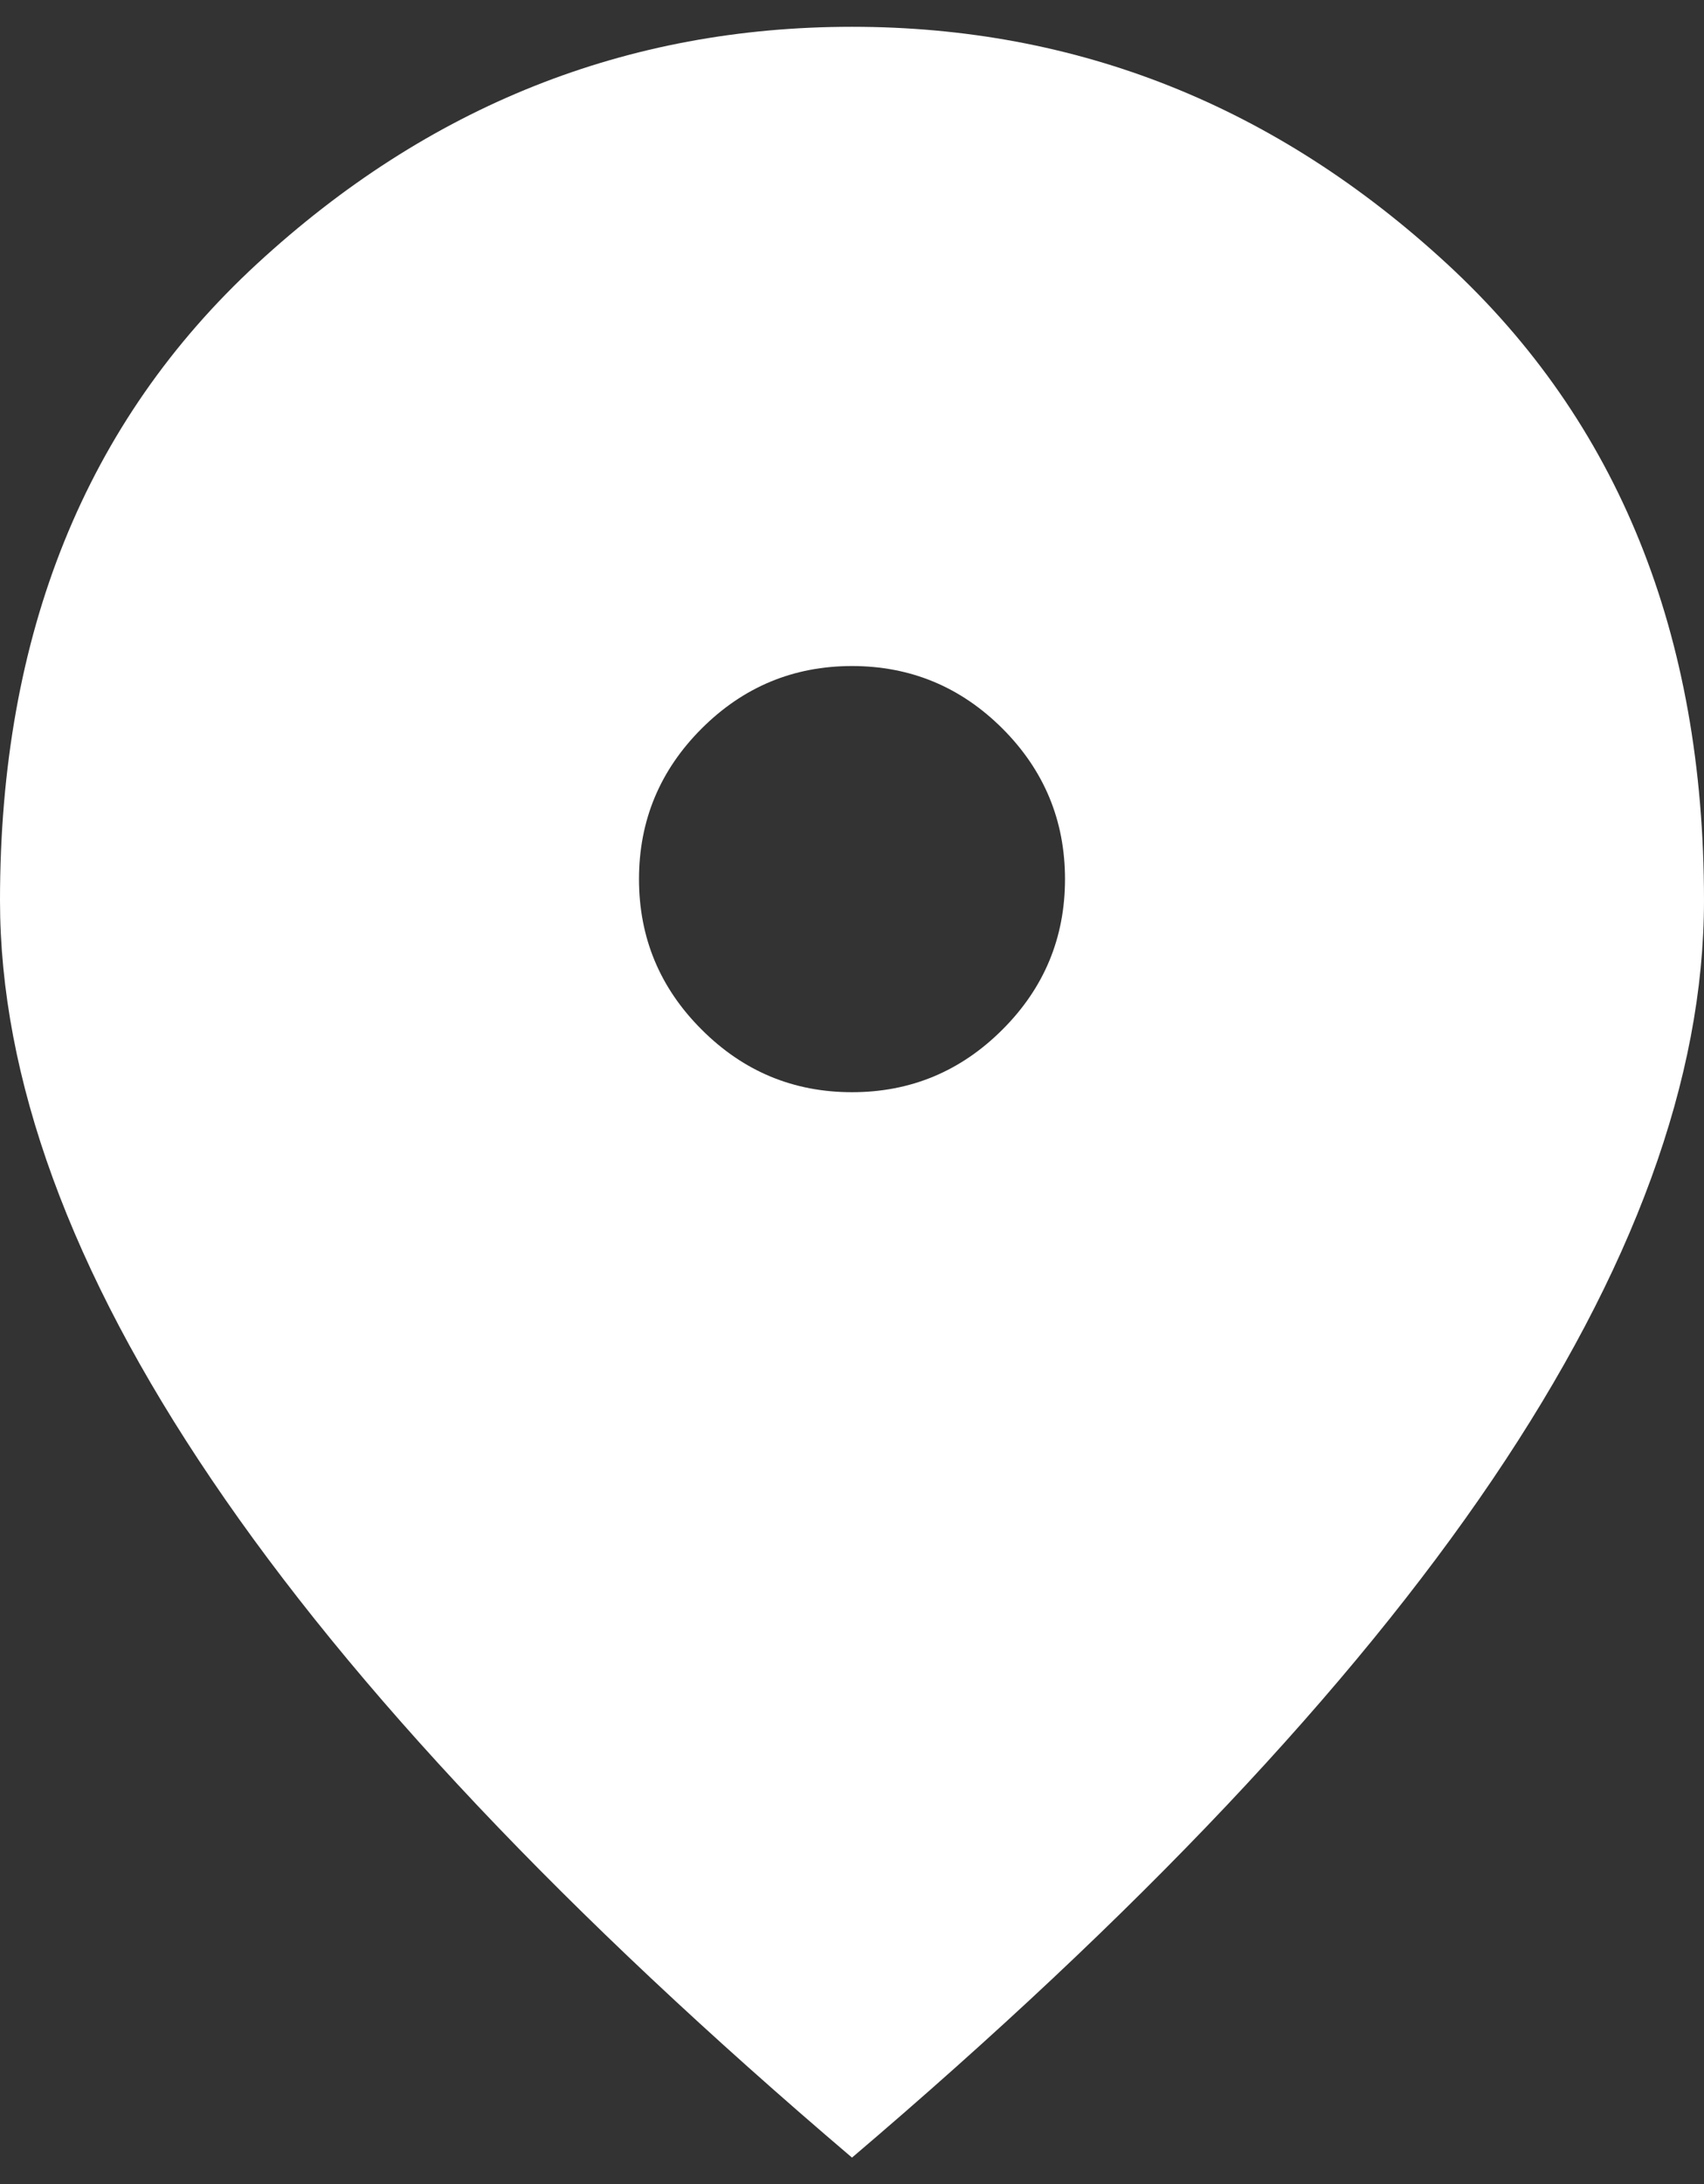
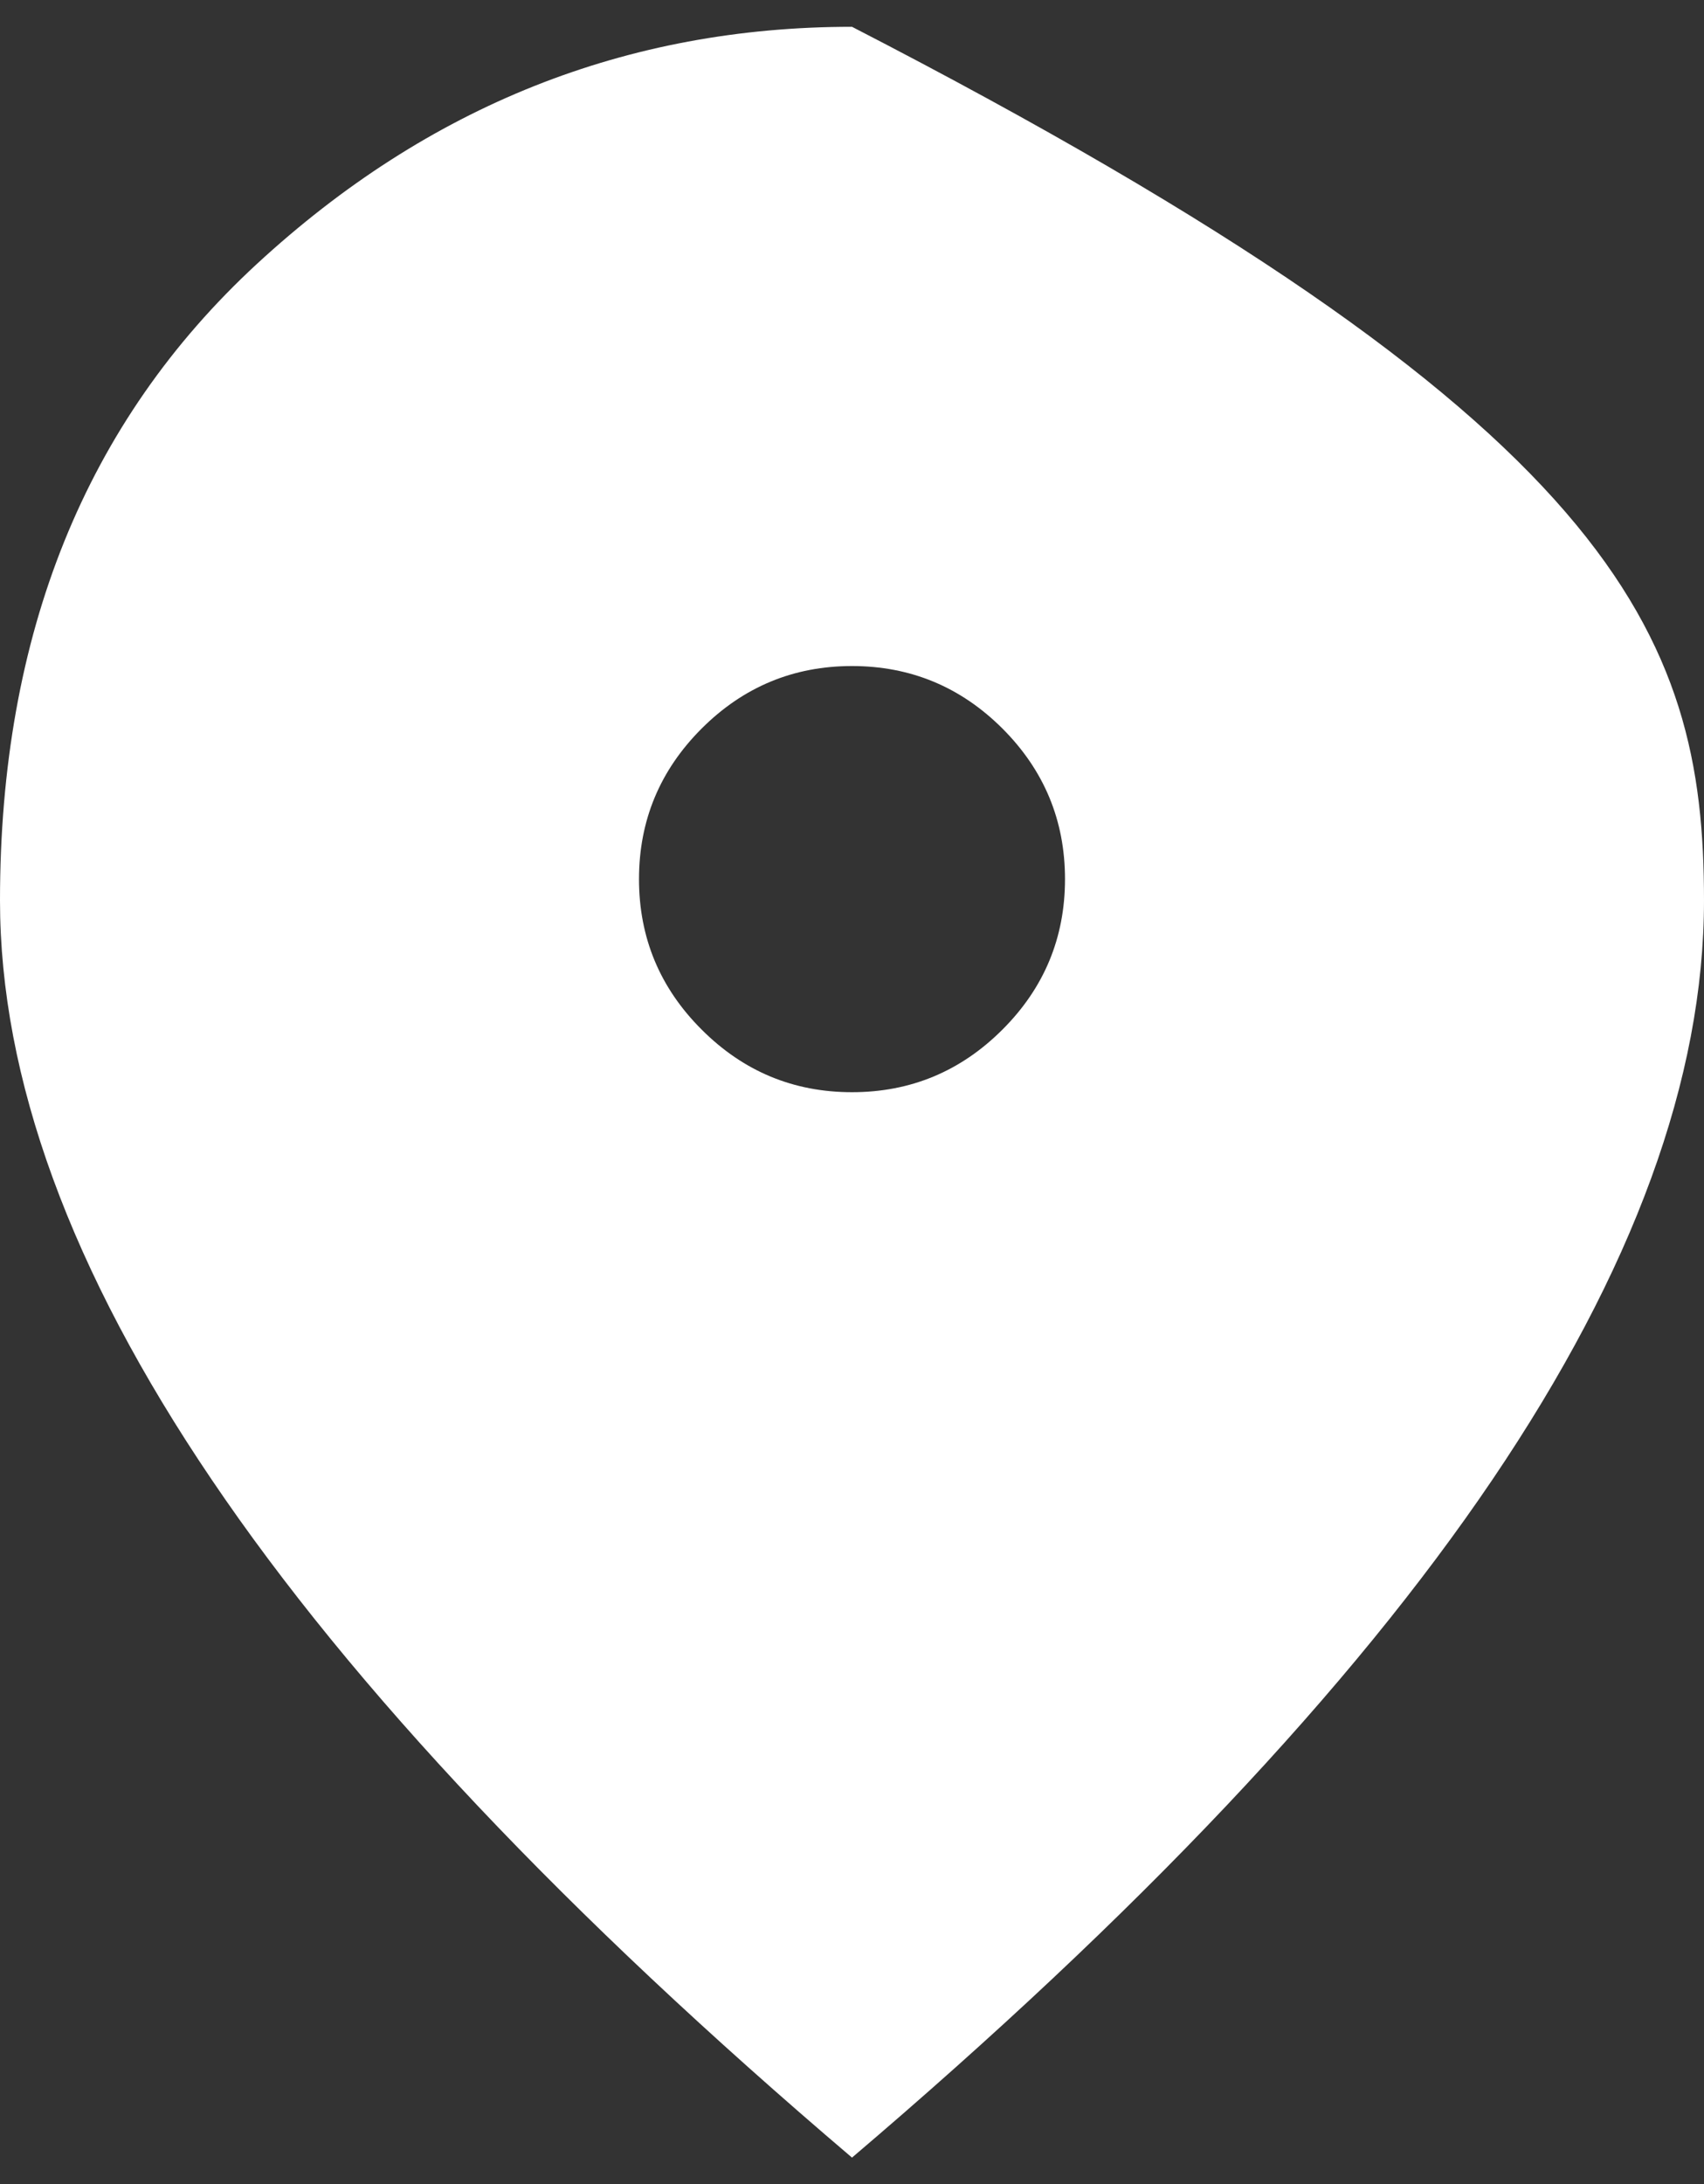
<svg xmlns="http://www.w3.org/2000/svg" width="32" height="41" viewBox="0 0 32 41" fill="none">
  <rect x="0" y="0" width="32" height="41" fill="#333333" stroke="none" />
-   <path d="M16 20.503C17.1 20.503 18.042 20.111 18.826 19.327C19.609 18.545 20 17.603 20 16.503C20 15.403 19.609 14.461 18.826 13.677C18.042 12.895 17.1 12.503 16 12.503C14.9 12.503 13.959 12.895 13.176 13.677C12.392 14.461 12 15.403 12 16.503C12 17.603 12.392 18.545 13.176 19.327C13.959 20.111 14.9 20.503 16 20.503ZM16 40.503C10.633 35.937 6.625 31.695 3.976 27.777C1.325 23.861 0 20.237 0 16.903C0 11.903 1.609 7.92 4.826 4.953C8.042 1.987 11.767 0.503 16 0.503C20.233 0.503 23.958 1.987 27.174 4.953C30.391 7.92 32 11.903 32 16.903C32 20.237 30.675 23.861 28.026 27.777C25.375 31.695 21.367 35.937 16 40.503Z" fill="white" />
+   <path d="M16 20.503C17.1 20.503 18.042 20.111 18.826 19.327C19.609 18.545 20 17.603 20 16.503C20 15.403 19.609 14.461 18.826 13.677C18.042 12.895 17.1 12.503 16 12.503C14.9 12.503 13.959 12.895 13.176 13.677C12.392 14.461 12 15.403 12 16.503C12 17.603 12.392 18.545 13.176 19.327C13.959 20.111 14.9 20.503 16 20.503ZM16 40.503C10.633 35.937 6.625 31.695 3.976 27.777C1.325 23.861 0 20.237 0 16.903C0 11.903 1.609 7.92 4.826 4.953C8.042 1.987 11.767 0.503 16 0.503C30.391 7.92 32 11.903 32 16.903C32 20.237 30.675 23.861 28.026 27.777C25.375 31.695 21.367 35.937 16 40.503Z" fill="white" />
</svg>